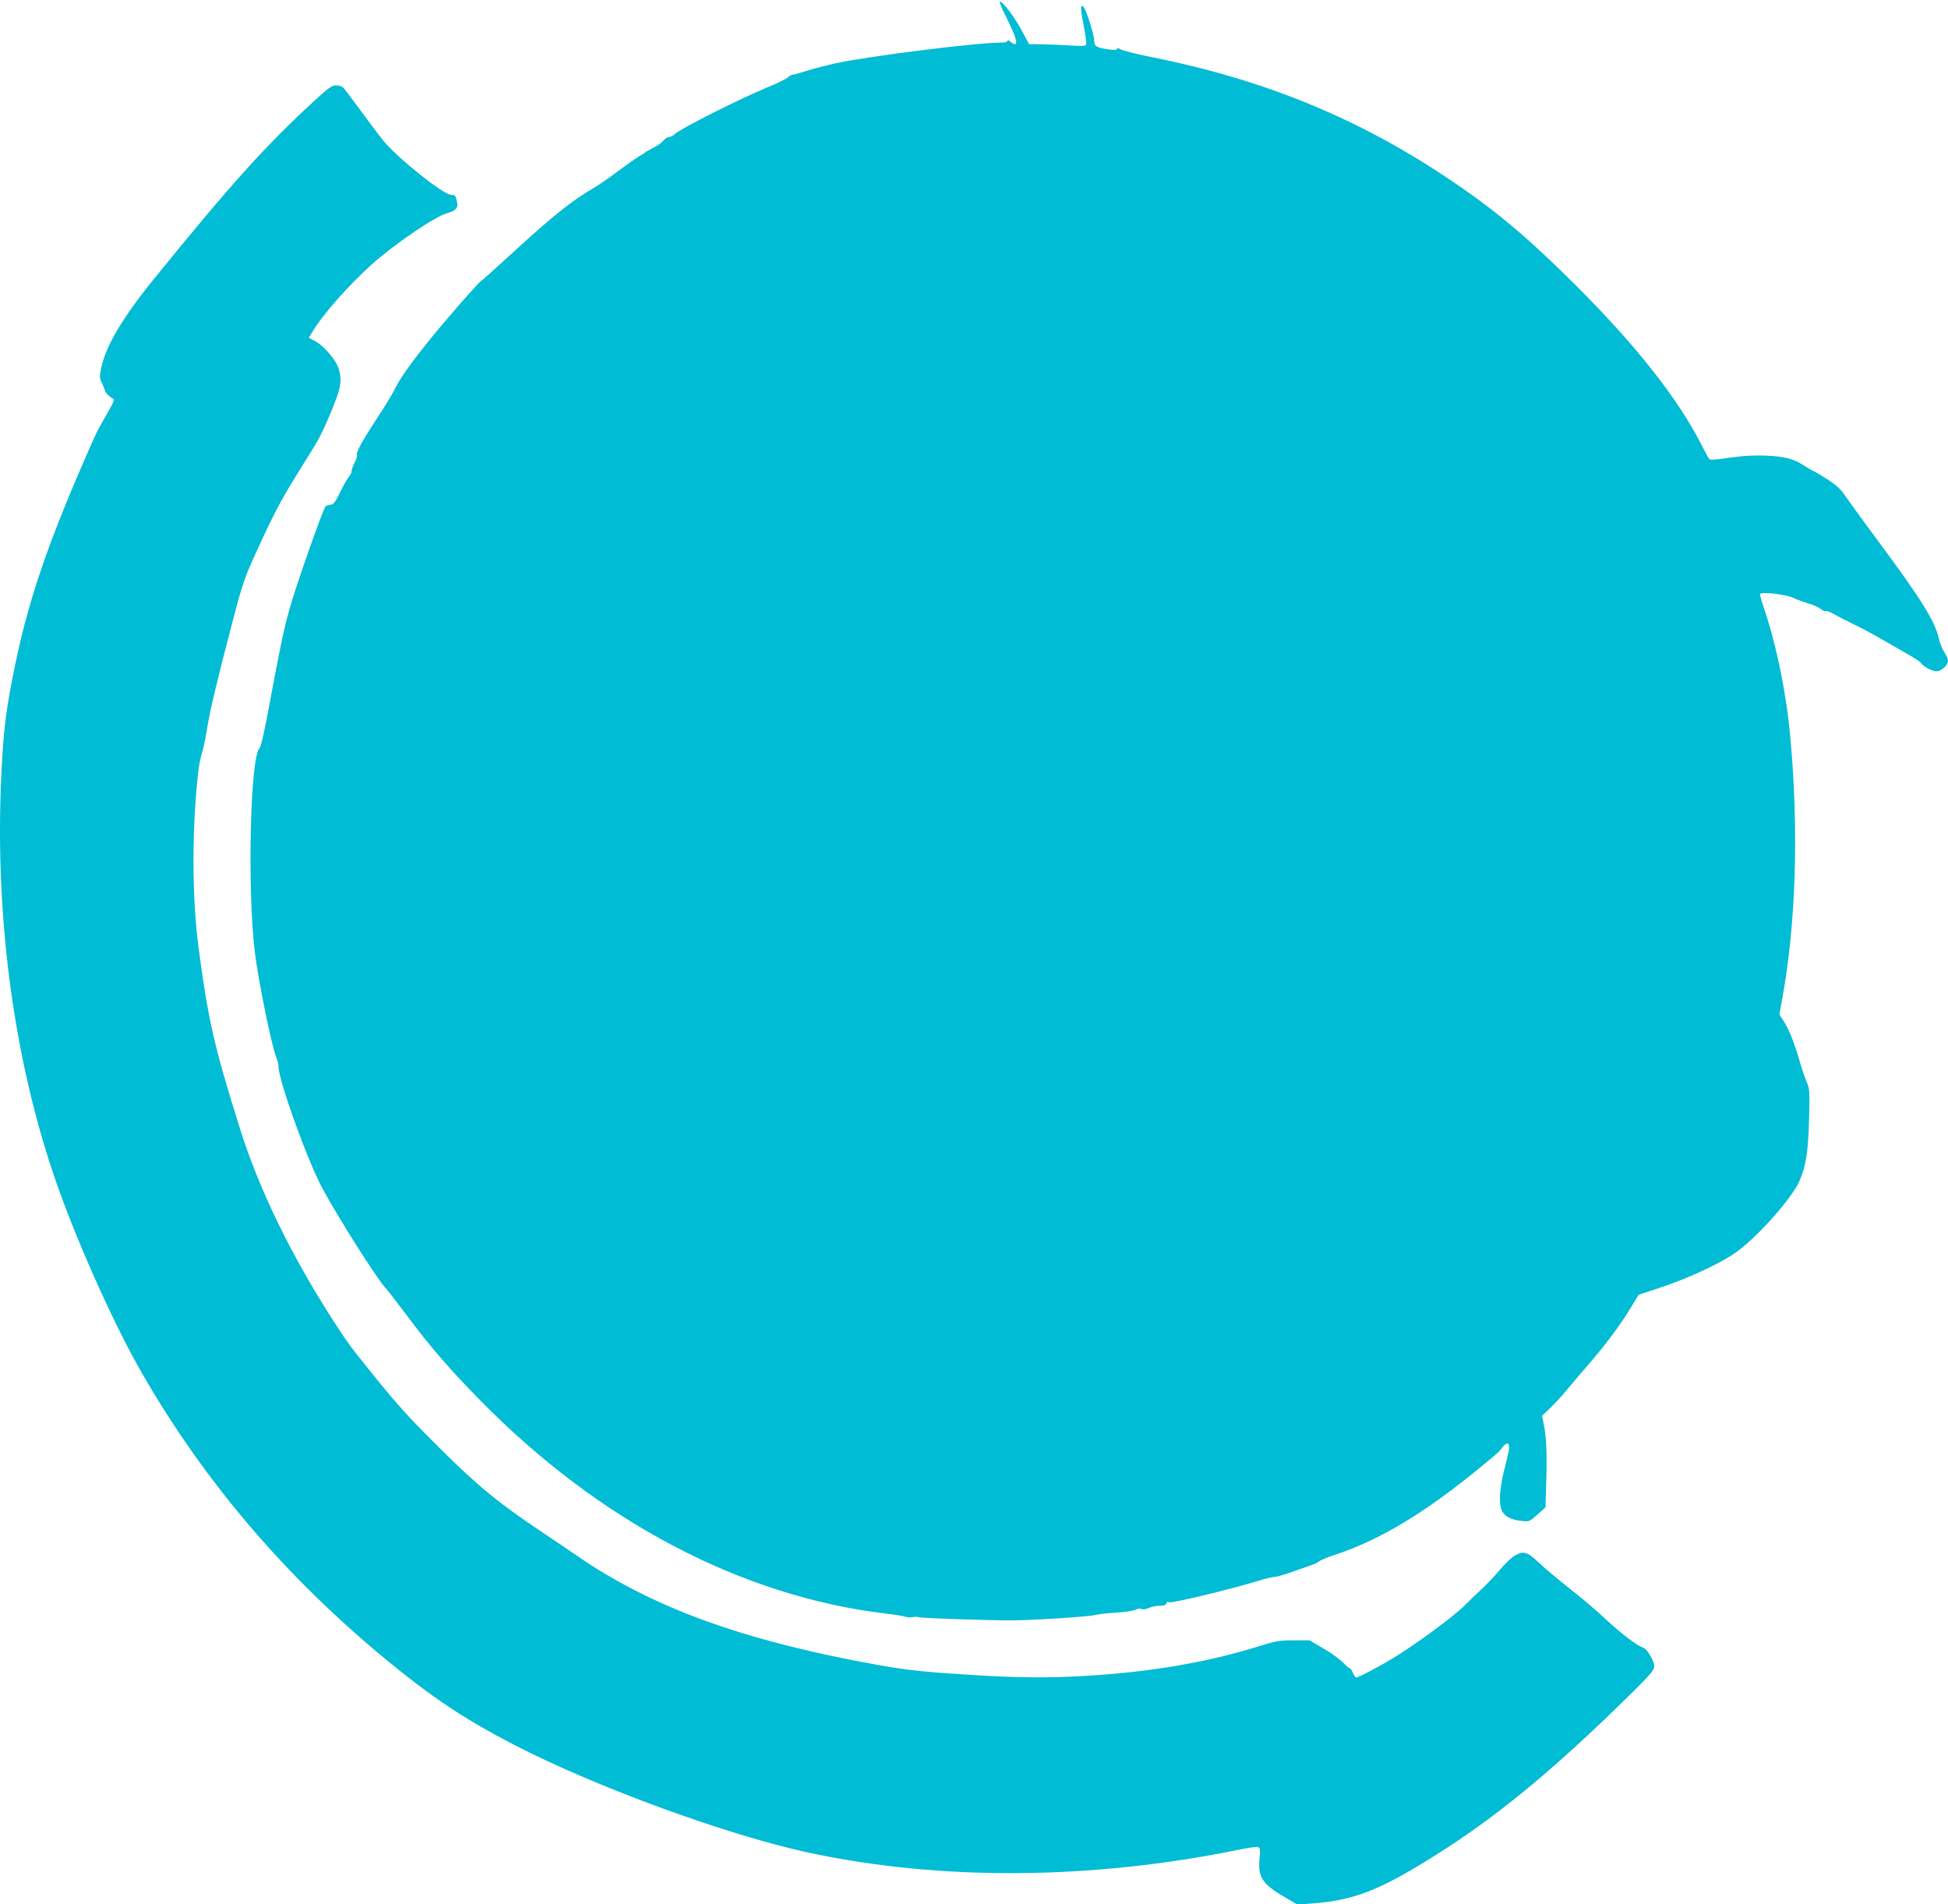
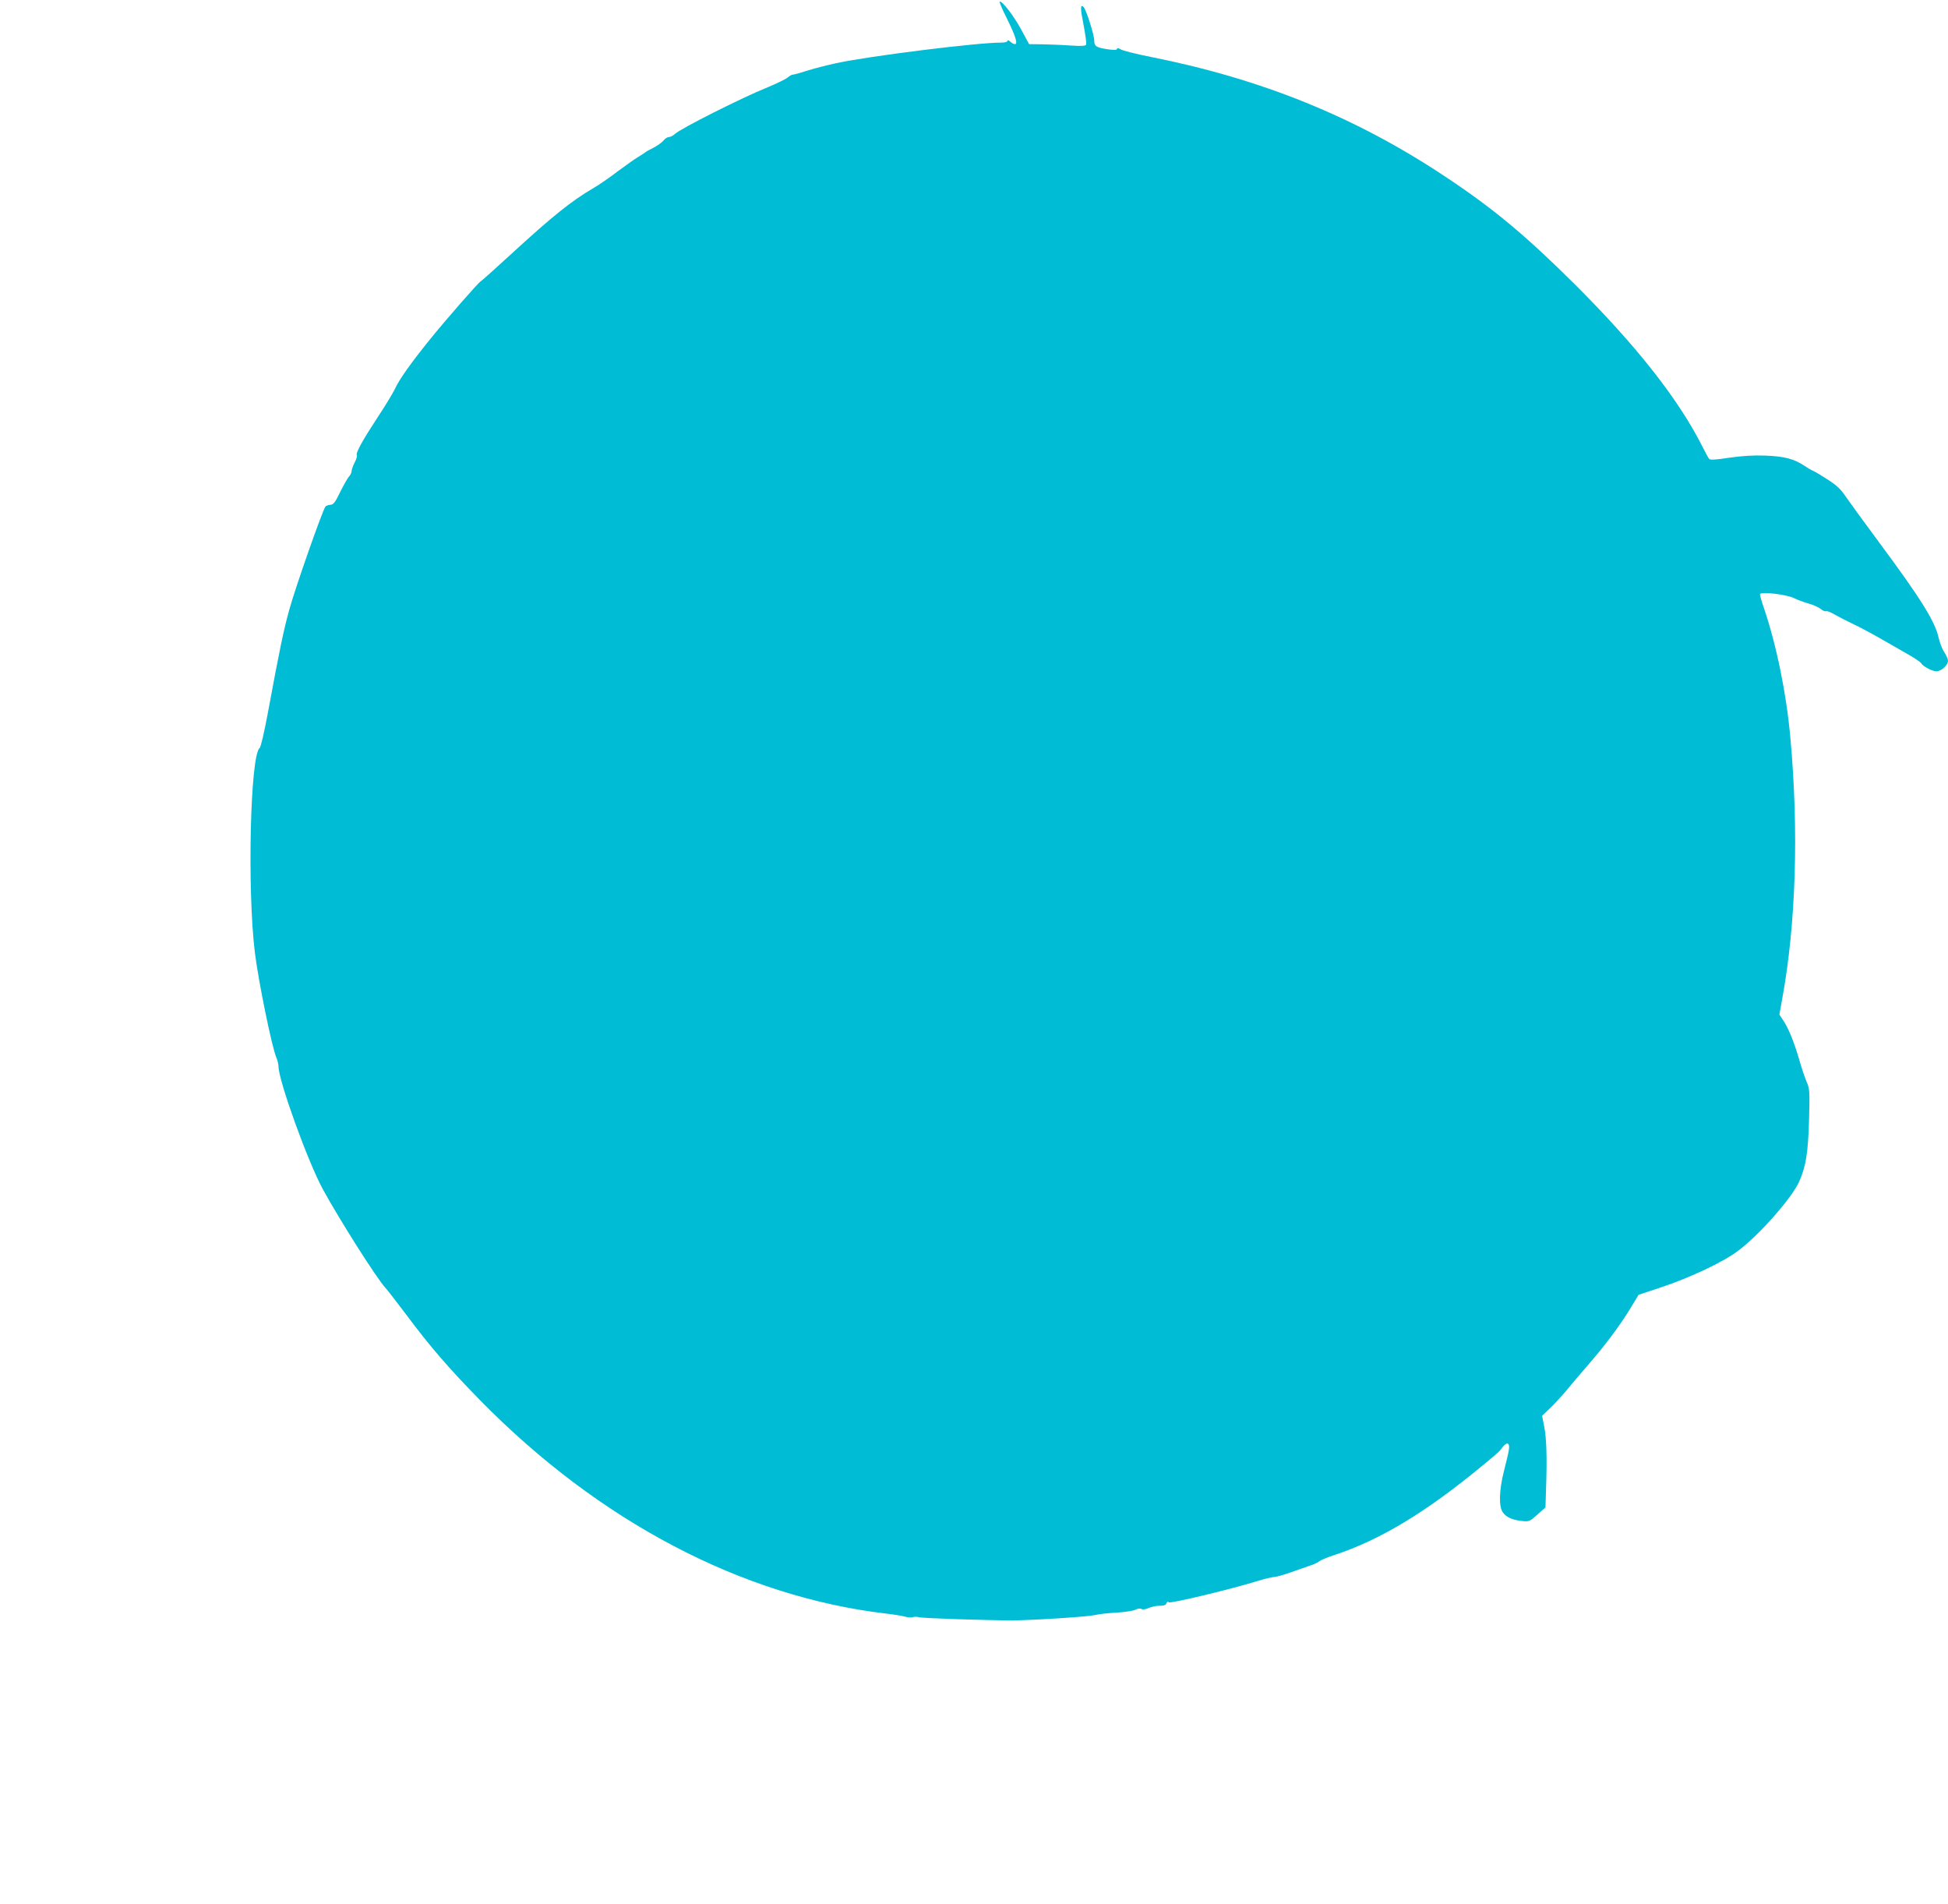
<svg xmlns="http://www.w3.org/2000/svg" version="1.0" width="1280pt" height="1251pt" viewBox="0 0 1280 1251" preserveAspectRatio="xMidYMid meet">
  <g transform="translate(0,1251) scale(0.1,-0.1)" fill="#00bcd4" stroke="none">
    <path d="M6614 12393 c58 -117 76 -173 55 -173 -7 0 -21 7 -31 17 -11 9 -18 11 -18 5 0 -7 -17 -12 -42 -12 -153 1 -866 -88 -1083 -135 -60 -13 -146 -35 -190 -49 -44 -14 -86 -26 -94 -26 -8 0 -24 -9 -35 -19 -12 -10 -70 -39 -131 -64 -171 -69 -572 -271 -610 -307 -12 -11 -29 -20 -39 -20 -10 0 -26 -10 -36 -23 -11 -13 -40 -34 -67 -48 -26 -13 -50 -26 -53 -30 -3 -3 -23 -16 -45 -29 -22 -13 -84 -57 -138 -97 -53 -41 -125 -90 -160 -110 -143 -84 -265 -182 -526 -421 -112 -103 -207 -188 -212 -190 -13 -5 -230 -253 -334 -382 -127 -157 -203 -265 -230 -325 -13 -27 -64 -112 -114 -187 -99 -151 -145 -234 -136 -248 3 -5 -3 -27 -15 -49 -11 -22 -20 -48 -20 -57 0 -10 -8 -26 -18 -36 -9 -11 -35 -56 -57 -101 -32 -66 -44 -82 -63 -83 -13 -1 -28 -6 -33 -11 -17 -17 -199 -535 -238 -678 -38 -138 -62 -252 -141 -679 -24 -127 -46 -224 -54 -230 -62 -50 -82 -934 -31 -1346 24 -191 111 -617 141 -688 8 -19 14 -45 14 -58 0 -92 192 -623 290 -804 110 -202 360 -596 414 -652 12 -13 74 -93 138 -178 155 -208 279 -351 483 -559 781 -796 1720 -1289 2665 -1401 52 -6 109 -15 125 -20 17 -5 40 -7 52 -4 13 4 30 3 40 0 17 -7 453 -21 618 -21 135 1 494 24 540 35 22 6 85 13 140 16 55 3 111 12 126 19 15 8 31 10 39 5 9 -5 28 -3 49 7 20 8 52 15 72 14 26 0 39 4 43 16 4 10 10 13 16 7 10 -10 402 84 581 139 48 15 98 27 111 27 13 0 62 14 108 30 47 17 105 37 128 45 24 7 51 20 60 28 10 8 55 27 102 42 297 98 598 279 965 582 120 99 111 91 139 127 30 38 49 27 40 -22 -3 -20 -18 -82 -32 -137 -31 -123 -35 -229 -8 -269 21 -32 63 -52 128 -58 45 -5 50 -3 100 42 l53 47 4 129 c7 199 3 322 -12 401 l-14 72 55 53 c30 29 75 78 101 109 25 31 87 104 138 163 119 136 218 269 286 381 l54 89 154 51 c192 65 406 166 501 239 140 105 349 343 399 451 45 100 60 191 66 410 5 187 4 203 -16 248 -11 26 -35 95 -51 154 -35 117 -69 200 -105 253 l-23 35 19 105 c90 492 109 1105 53 1715 -26 291 -91 606 -173 849 -17 49 -29 91 -26 94 15 16 178 -4 225 -28 19 -10 60 -25 91 -34 31 -8 68 -25 82 -36 15 -12 31 -19 36 -15 5 3 31 -7 58 -23 26 -15 83 -44 125 -64 43 -20 126 -65 185 -99 60 -34 140 -80 178 -102 39 -22 73 -46 78 -53 12 -22 73 -54 101 -54 32 0 76 40 76 69 0 11 -11 36 -24 56 -14 20 -30 62 -37 93 -23 108 -117 259 -394 632 -100 135 -199 271 -220 302 -29 44 -57 70 -116 108 -43 28 -87 54 -96 57 -10 4 -36 19 -58 34 -68 45 -130 61 -255 66 -79 3 -153 -2 -238 -14 -84 -13 -126 -16 -131 -8 -5 5 -23 38 -40 72 -158 316 -434 667 -841 1073 -325 323 -539 502 -860 714 -583 387 -1199 637 -1928 782 -97 19 -187 42 -199 50 -15 9 -23 10 -23 3 0 -7 -16 -9 -52 -4 -85 12 -98 20 -98 59 0 37 -53 203 -70 220 -22 22 -22 -8 0 -118 12 -63 20 -121 17 -128 -3 -10 -27 -12 -103 -7 -55 4 -138 7 -186 8 l-86 1 -52 96 c-49 90 -121 184 -141 184 -5 0 15 -48 45 -107z" />
-     <path d="M2070 11852 c-329 -303 -543 -540 -1059 -1175 -204 -251 -316 -440 -345 -581 -13 -61 -13 -69 5 -105 10 -22 19 -44 19 -49 0 -10 40 -48 57 -53 7 -3 -11 -42 -47 -103 -32 -54 -67 -119 -78 -145 -311 -698 -446 -1094 -542 -1596 -43 -219 -58 -351 -71 -620 -44 -903 74 -1825 336 -2610 135 -407 396 -994 590 -1330 410 -710 935 -1326 1595 -1872 312 -257 522 -397 855 -569 531 -274 1388 -587 1920 -703 871 -188 1866 -182 2848 20 54 11 106 18 114 15 13 -5 15 -19 9 -81 -11 -118 21 -165 169 -250 l80 -47 90 7 c256 17 425 78 728 262 450 272 837 587 1380 1122 122 121 147 151 147 175 0 33 -47 114 -72 121 -41 14 -142 90 -243 184 -60 57 -168 148 -240 204 -71 56 -162 132 -201 169 -80 76 -102 82 -163 47 -20 -12 -63 -53 -96 -92 -33 -40 -87 -96 -120 -127 -33 -30 -80 -76 -105 -101 -77 -78 -319 -256 -478 -353 -99 -60 -225 -126 -241 -126 -5 0 -14 14 -21 30 -7 17 -16 30 -21 30 -4 0 -25 18 -46 40 -21 21 -78 63 -128 91 l-90 53 -105 0 c-94 0 -118 -4 -225 -38 -339 -106 -715 -171 -1150 -196 -235 -14 -428 -12 -715 5 -329 20 -435 31 -635 66 -891 160 -1492 378 -1990 723 -44 30 -138 94 -210 142 -290 193 -428 305 -673 548 -221 219 -278 281 -474 524 -131 163 -143 179 -242 332 -274 426 -486 861 -611 1261 -167 532 -208 711 -271 1189 -42 323 -44 759 -3 1135 5 50 16 108 24 130 8 22 24 96 35 165 23 136 62 302 169 710 62 237 77 283 149 440 115 253 164 347 265 510 49 80 108 174 129 209 41 65 102 203 146 326 27 78 26 138 -4 200 -24 51 -100 133 -146 156 l-39 20 18 30 c71 120 237 309 398 454 151 134 415 314 492 334 55 15 75 35 67 69 -10 49 -13 52 -40 52 -50 0 -355 244 -446 357 -30 37 -99 129 -153 203 -54 74 -105 141 -113 148 -9 6 -30 12 -46 11 -25 0 -52 -20 -136 -97z" />
  </g>
</svg>